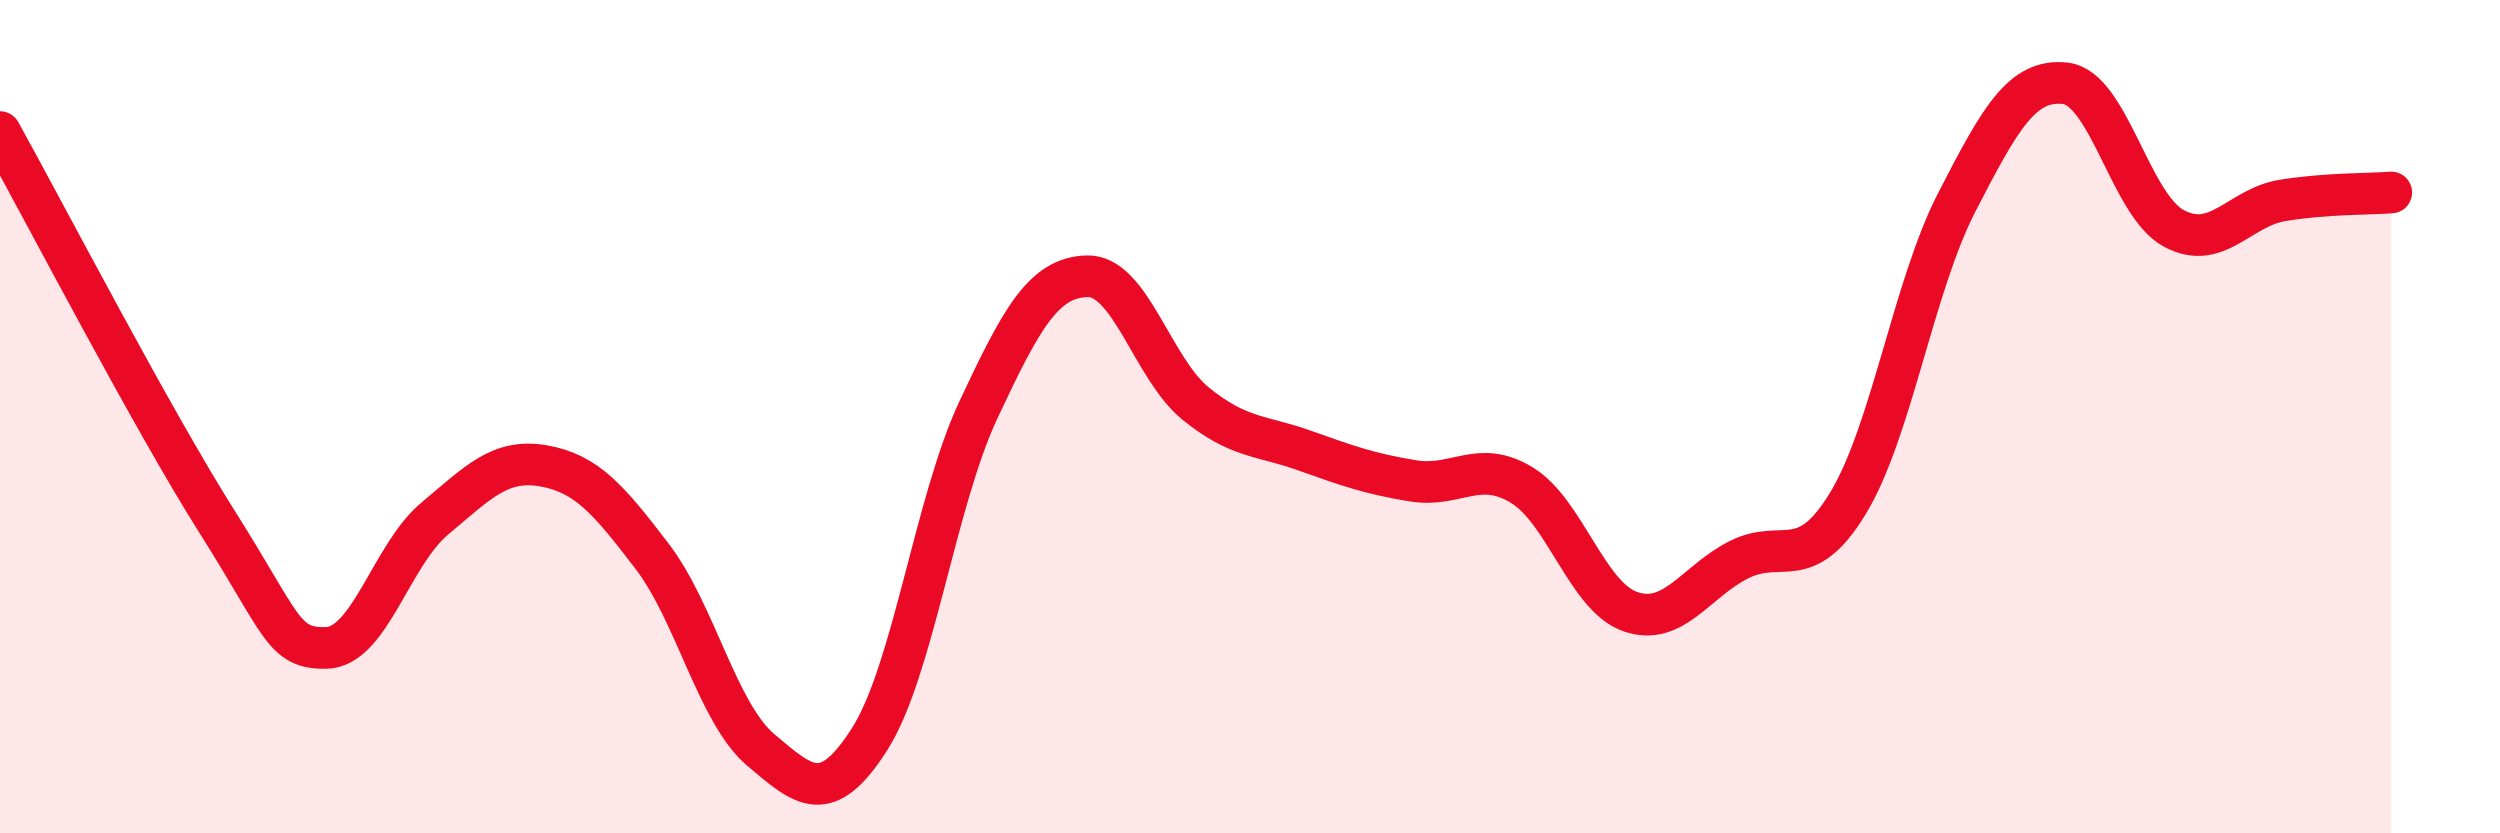
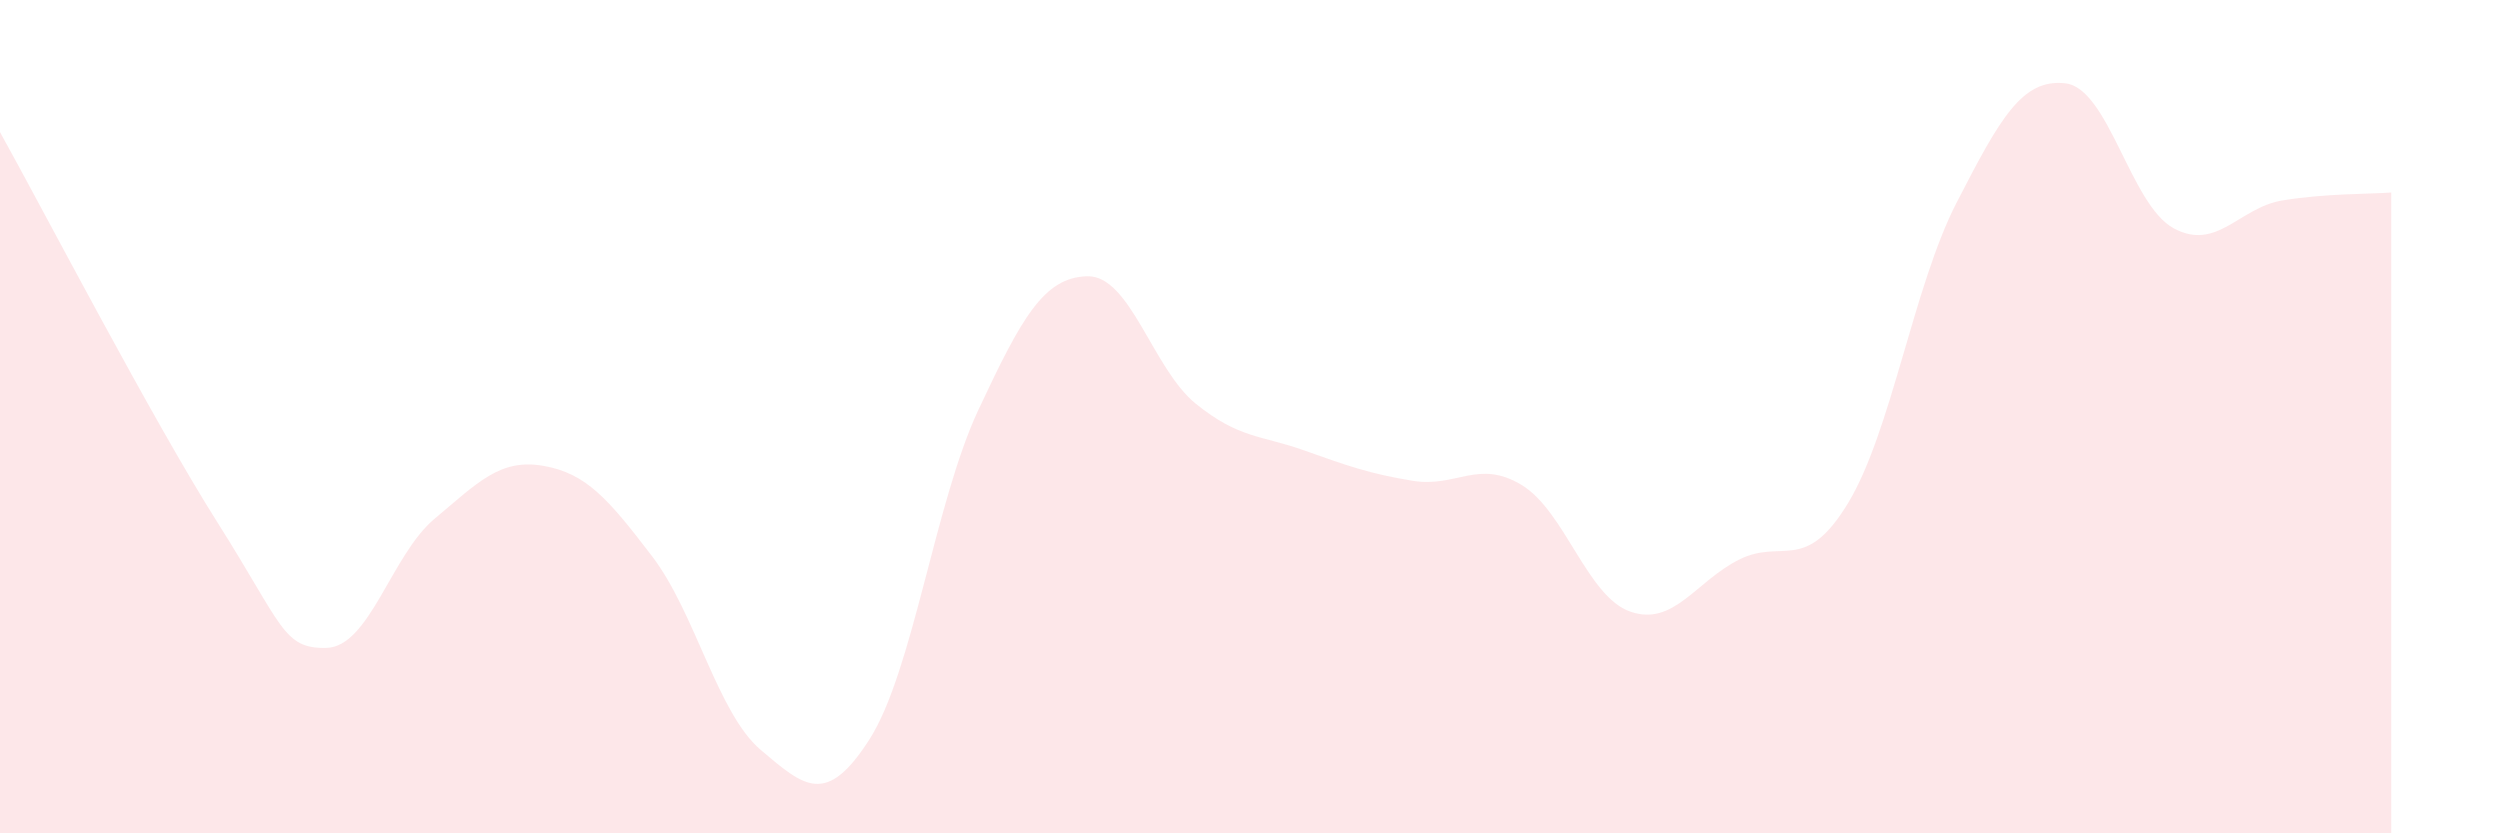
<svg xmlns="http://www.w3.org/2000/svg" width="60" height="20" viewBox="0 0 60 20">
  <path d="M 0,3.17 C 1.04,5.04 3.65,10.06 5.22,12.54 C 6.79,15.02 6.79,15.57 7.83,15.55 C 8.87,15.53 9.39,13.32 10.43,12.45 C 11.47,11.58 12,11 13.04,11.18 C 14.08,11.36 14.61,11.99 15.65,13.35 C 16.69,14.71 17.22,17.12 18.26,18 C 19.3,18.88 19.83,19.37 20.87,17.74 C 21.91,16.11 22.44,12.06 23.48,9.84 C 24.52,7.62 25.05,6.66 26.09,6.63 C 27.13,6.6 27.66,8.85 28.7,9.69 C 29.74,10.53 30.26,10.44 31.3,10.81 C 32.34,11.18 32.87,11.37 33.91,11.54 C 34.95,11.71 35.48,11.01 36.52,11.64 C 37.56,12.27 38.09,14.32 39.13,14.68 C 40.17,15.04 40.7,13.95 41.74,13.43 C 42.78,12.91 43.31,13.79 44.35,12.08 C 45.39,10.37 45.92,6.88 46.96,4.86 C 48,2.84 48.53,1.88 49.57,2 C 50.61,2.12 51.13,4.92 52.17,5.48 C 53.21,6.04 53.74,4.98 54.78,4.81 C 55.82,4.64 56.87,4.66 57.39,4.62L57.39 20L0 20Z" fill="#EB0A25" opacity="0.1" stroke-linecap="round" stroke-linejoin="round" />
-   <path d="M 0,3.17 C 1.04,5.04 3.65,10.06 5.22,12.54 C 6.79,15.02 6.79,15.57 7.83,15.55 C 8.87,15.53 9.39,13.32 10.43,12.45 C 11.47,11.58 12,11 13.04,11.18 C 14.08,11.36 14.61,11.99 15.65,13.35 C 16.69,14.71 17.22,17.12 18.26,18 C 19.3,18.88 19.83,19.37 20.87,17.74 C 21.91,16.11 22.44,12.06 23.48,9.84 C 24.52,7.62 25.05,6.66 26.09,6.63 C 27.13,6.6 27.66,8.85 28.7,9.69 C 29.74,10.53 30.26,10.44 31.3,10.81 C 32.34,11.18 32.87,11.37 33.91,11.54 C 34.95,11.71 35.48,11.01 36.52,11.64 C 37.56,12.27 38.09,14.32 39.13,14.68 C 40.17,15.04 40.7,13.95 41.74,13.43 C 42.78,12.91 43.31,13.79 44.35,12.08 C 45.39,10.37 45.92,6.88 46.96,4.86 C 48,2.84 48.53,1.88 49.57,2 C 50.61,2.12 51.13,4.92 52.17,5.48 C 53.21,6.04 53.74,4.98 54.78,4.81 C 55.82,4.64 56.87,4.66 57.39,4.62" stroke="#EB0A25" stroke-width="1" fill="none" stroke-linecap="round" stroke-linejoin="round" />
</svg>